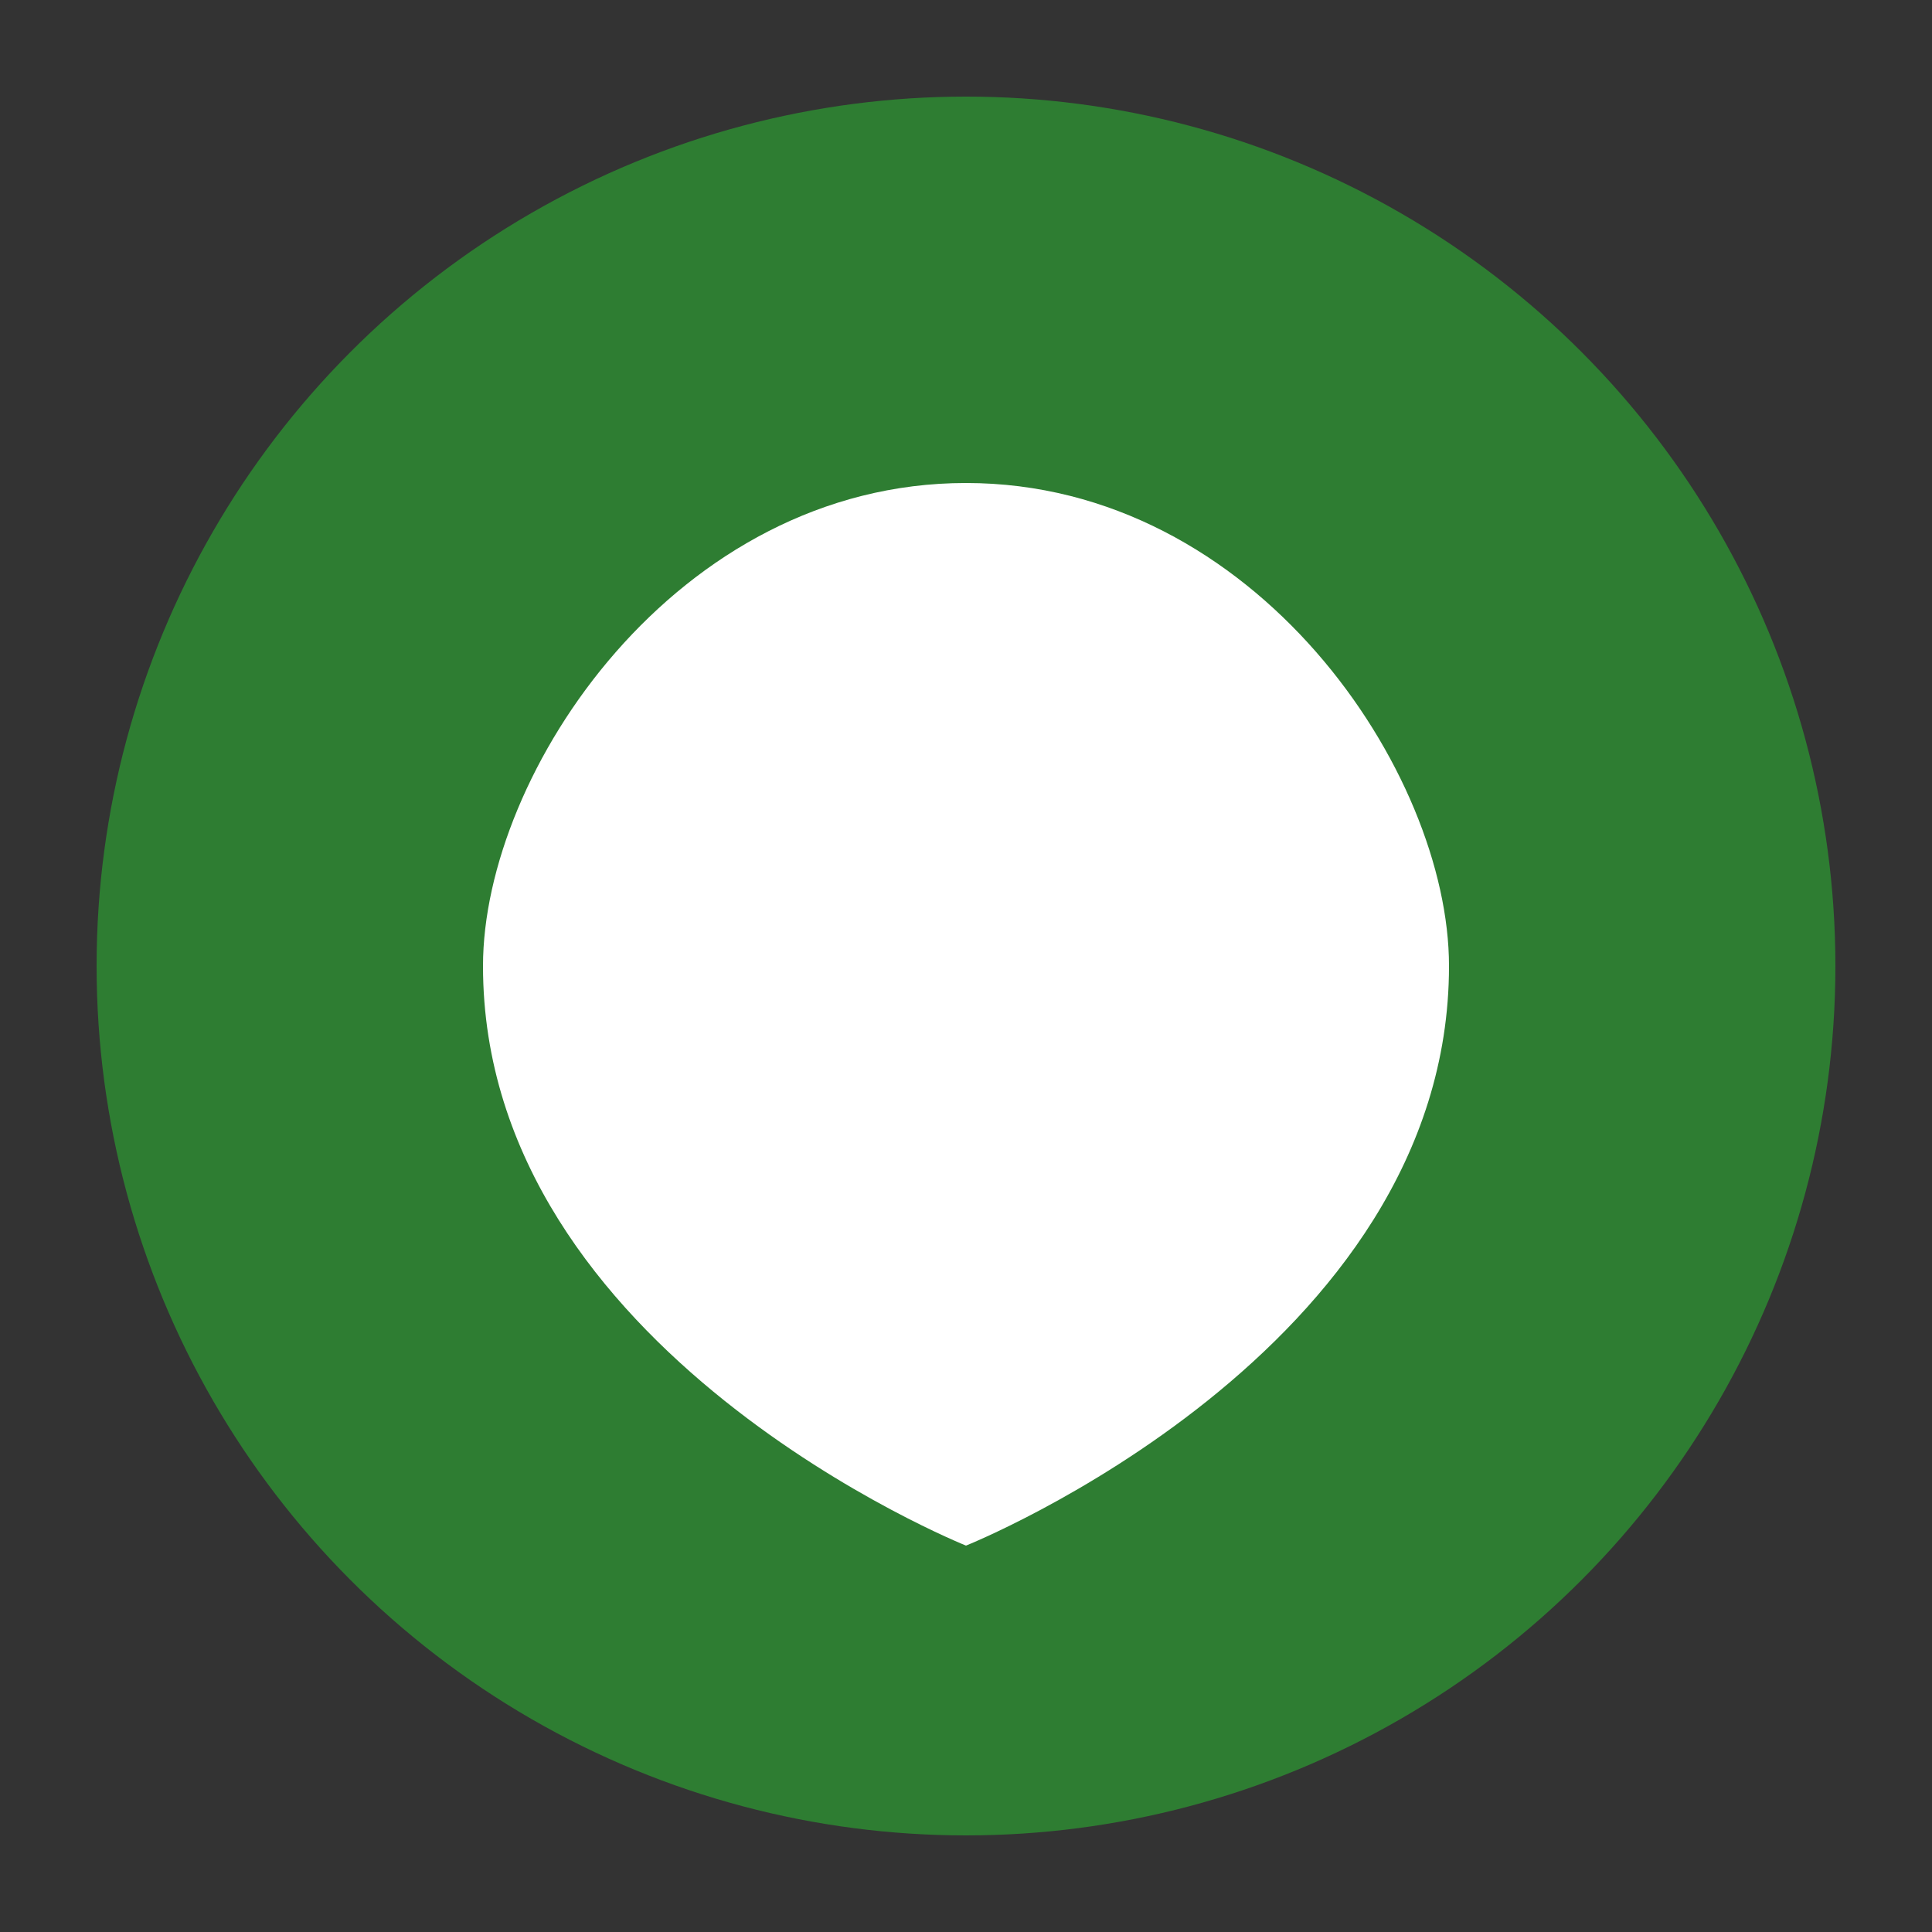
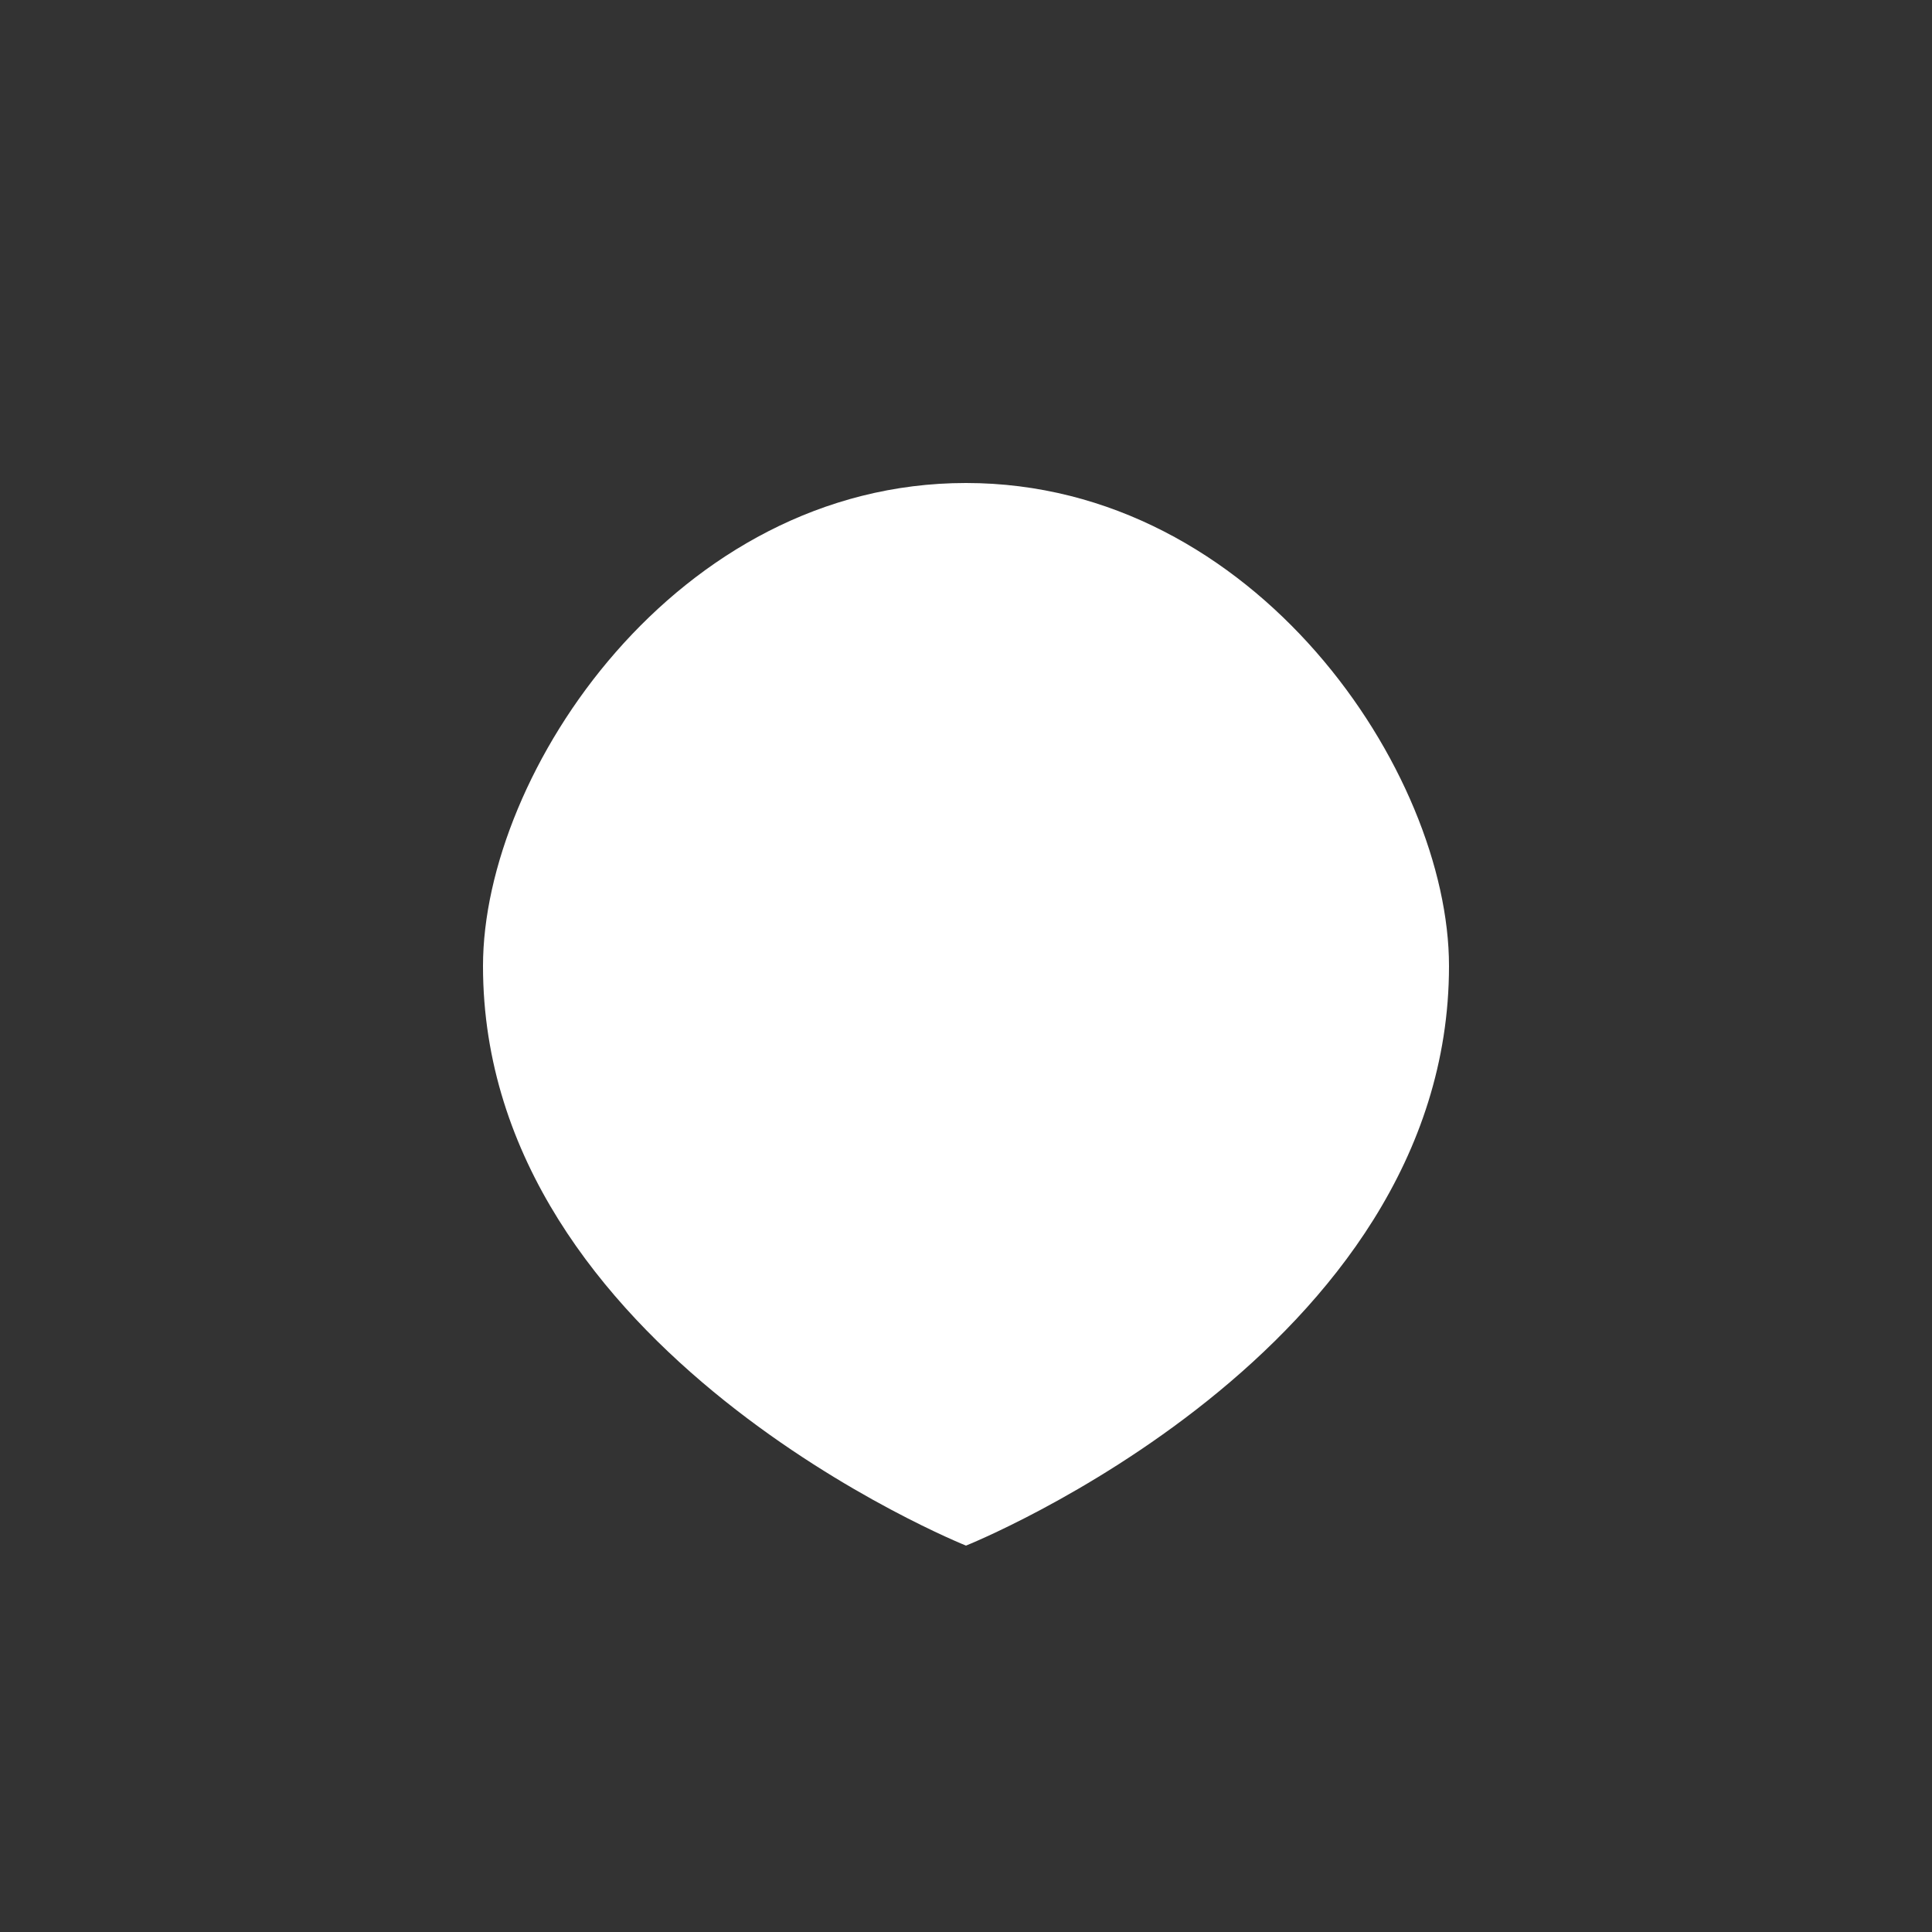
<svg xmlns="http://www.w3.org/2000/svg" viewBox="0 0 100 100">
  <rect x="0" y="0" width="100" height="100" fill="#333333" stroke="none" />
-   <circle cx="50" cy="50" r="45" fill="#2E7D32" />
  <path d="M50 25 C35 25 25 40 25 50 C25 70 50 80 50 80 C50 80 75 70 75 50 C75 40 65 25 50 25 Z" fill="white" />
</svg>